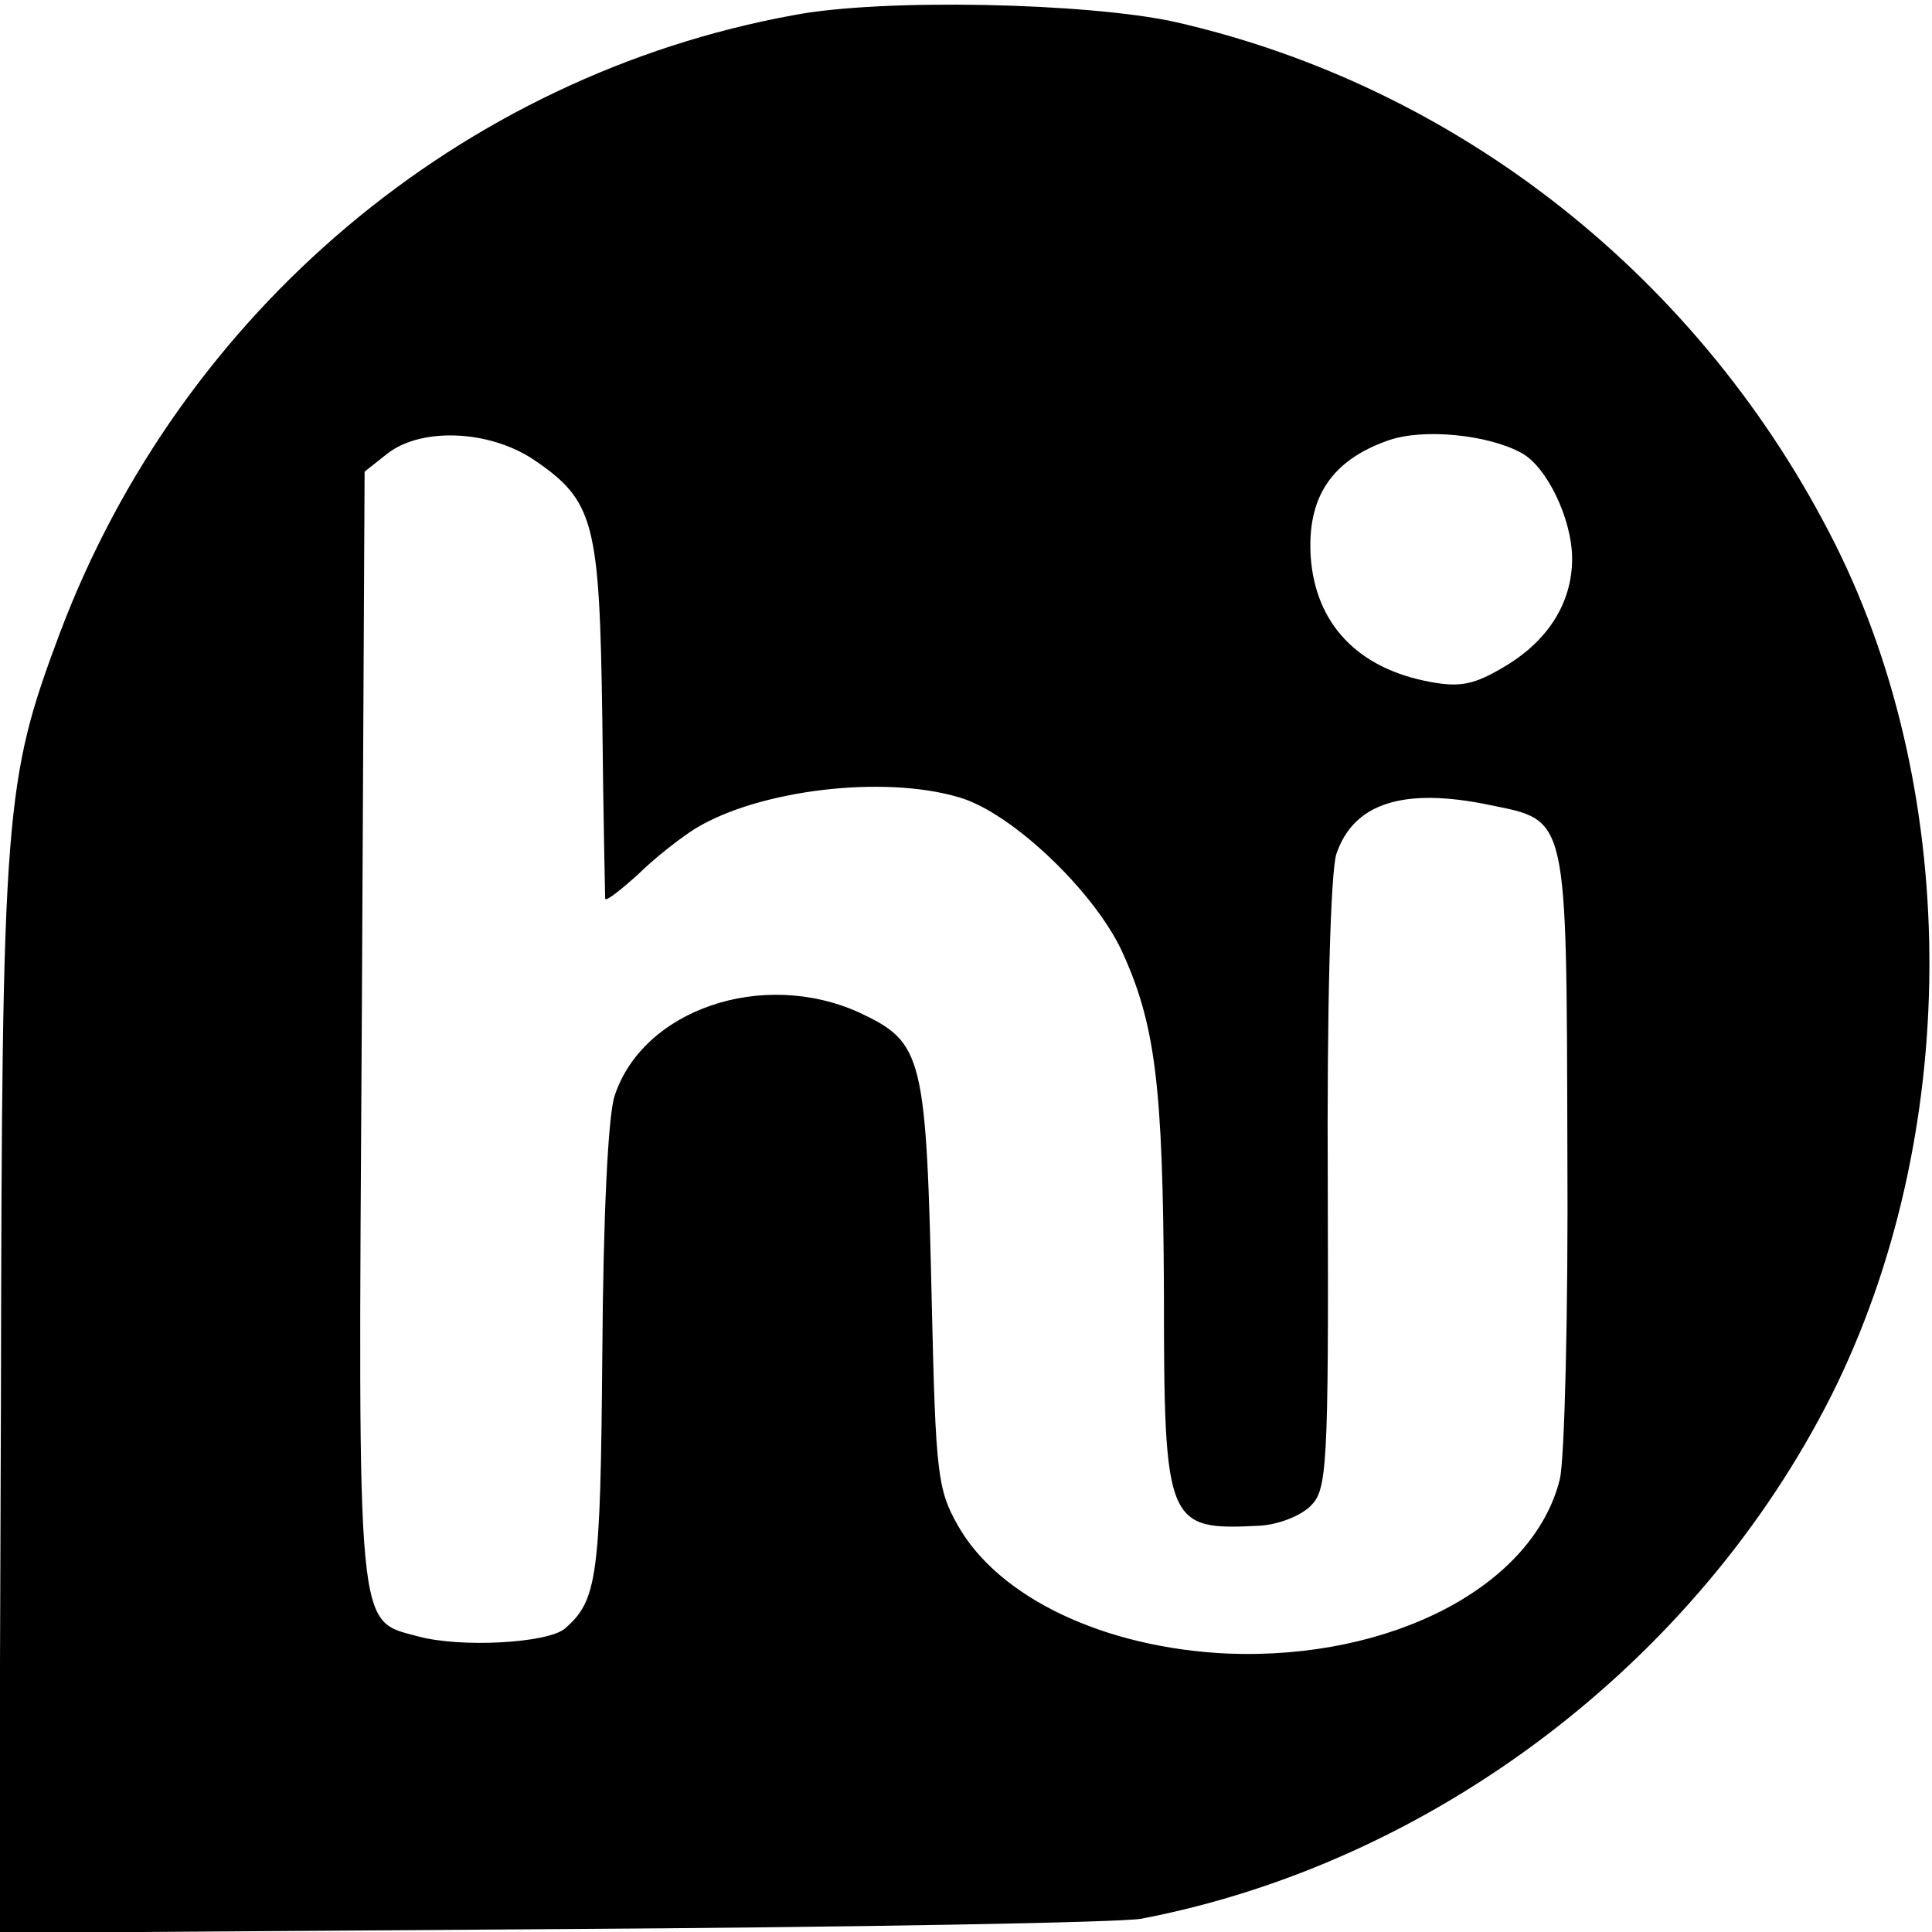
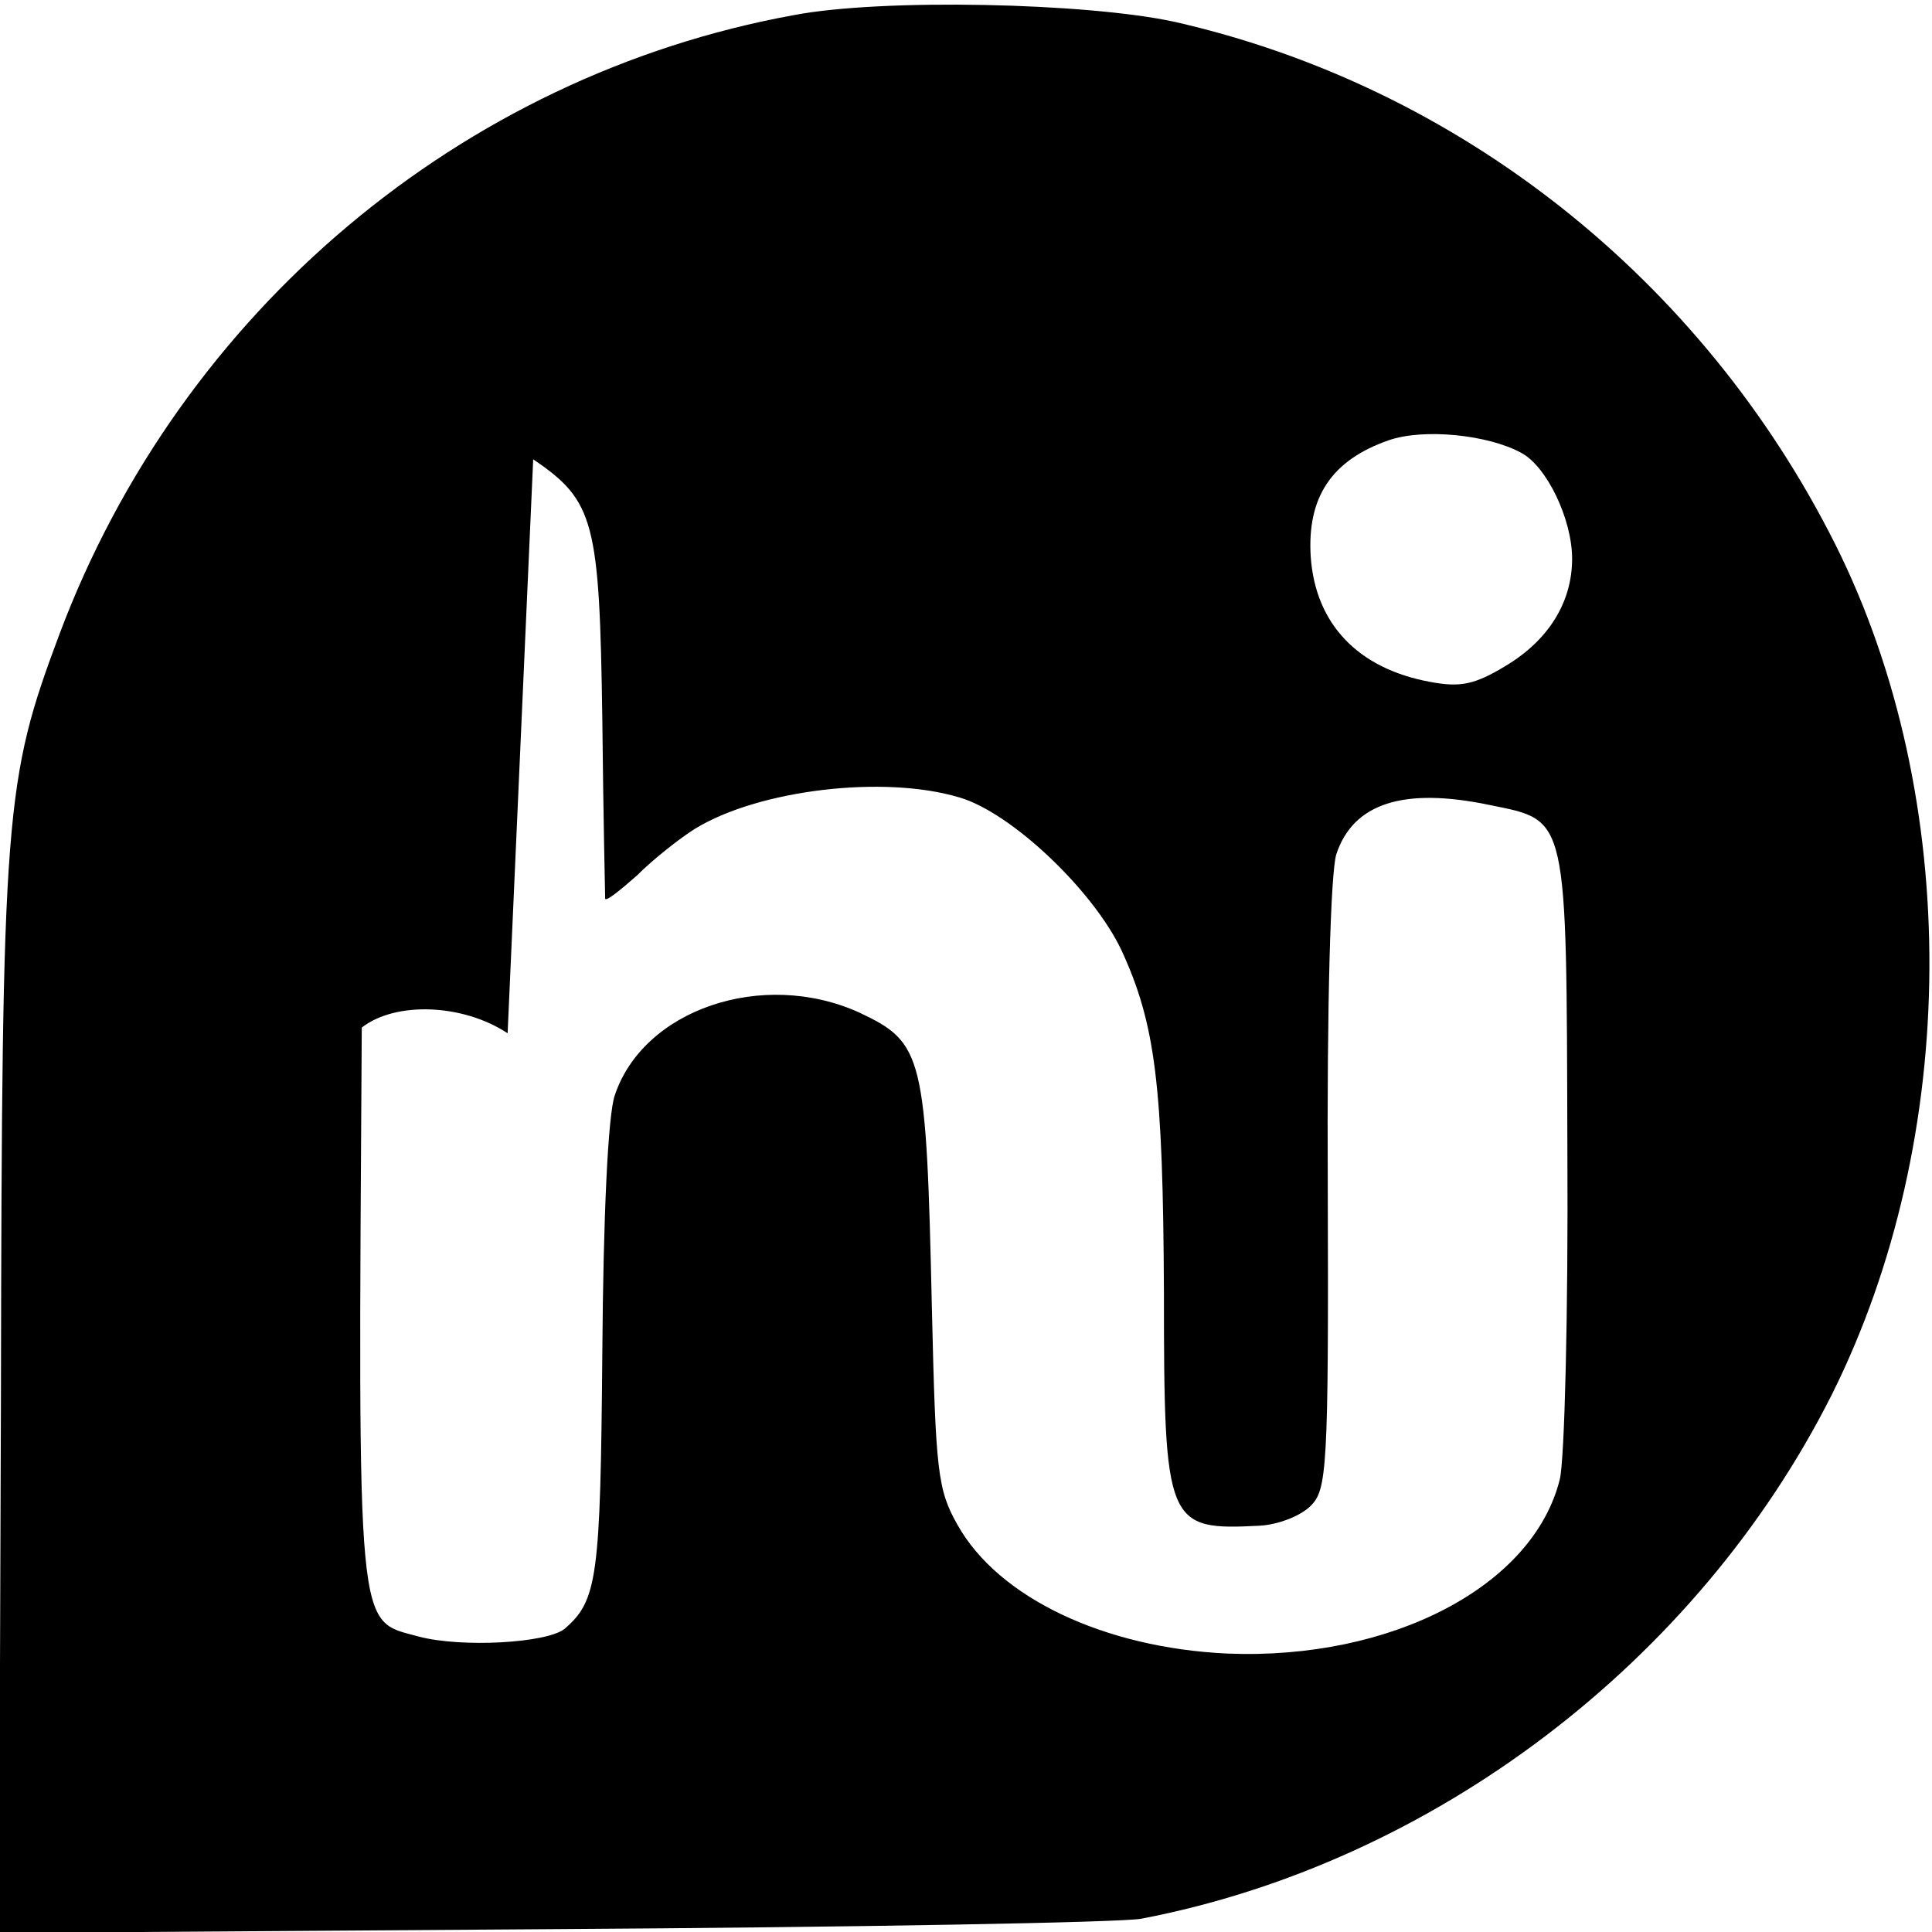
<svg xmlns="http://www.w3.org/2000/svg" version="1.0" width="204pt" height="204pt" viewBox="0 0 204 204" preserveAspectRatio="xMidYMid meet">
  <g transform="translate(0,204) scale(0.1,-0.1)" fill="#000000" stroke="none">
-     <path d="M838 2024 c-351 -64 -647 -313 -775 -653 -58 -155 -61 -186 -62 -804 l-2 -568 583 4 c321 2 601 7 623 11 308 59 587 271 729 553 136 272 138 630 4 898 -141 281 -398 484 -698 552 -92 20 -308 25 -402 7z m768 -462 c27 -14 54 -70 54 -112 0 -46 -25 -86 -70 -113 -33 -20 -48 -23 -80 -17 -76 14 -121 61 -126 132 -4 63 22 102 82 123 37 13 105 6 140 -13z m-1043 -7 c65 -44 70 -66 73 -275 1 -102 3 -187 3 -189 1 -3 16 9 34 25 17 17 45 39 61 49 67 41 199 57 279 33 55 -16 141 -98 171 -161 36 -78 44 -142 45 -361 0 -247 3 -252 101 -247 19 1 43 10 54 21 17 17 19 38 18 337 -1 192 3 331 9 351 18 54 71 71 162 52 83 -17 81 -8 82 -365 1 -171 -3 -327 -8 -347 -28 -113 -178 -191 -351 -184 -130 6 -242 59 -285 136 -21 37 -23 56 -27 228 -6 269 -9 281 -77 313 -102 46 -228 3 -258 -88 -7 -21 -12 -127 -13 -271 -2 -238 -5 -262 -40 -292 -19 -15 -109 -20 -154 -8 -66 18 -64 -6 -60 643 l3 587 24 19 c36 28 107 25 154 -6z" />
+     <path d="M838 2024 c-351 -64 -647 -313 -775 -653 -58 -155 -61 -186 -62 -804 l-2 -568 583 4 c321 2 601 7 623 11 308 59 587 271 729 553 136 272 138 630 4 898 -141 281 -398 484 -698 552 -92 20 -308 25 -402 7z m768 -462 c27 -14 54 -70 54 -112 0 -46 -25 -86 -70 -113 -33 -20 -48 -23 -80 -17 -76 14 -121 61 -126 132 -4 63 22 102 82 123 37 13 105 6 140 -13z m-1043 -7 c65 -44 70 -66 73 -275 1 -102 3 -187 3 -189 1 -3 16 9 34 25 17 17 45 39 61 49 67 41 199 57 279 33 55 -16 141 -98 171 -161 36 -78 44 -142 45 -361 0 -247 3 -252 101 -247 19 1 43 10 54 21 17 17 19 38 18 337 -1 192 3 331 9 351 18 54 71 71 162 52 83 -17 81 -8 82 -365 1 -171 -3 -327 -8 -347 -28 -113 -178 -191 -351 -184 -130 6 -242 59 -285 136 -21 37 -23 56 -27 228 -6 269 -9 281 -77 313 -102 46 -228 3 -258 -88 -7 -21 -12 -127 -13 -271 -2 -238 -5 -262 -40 -292 -19 -15 -109 -20 -154 -8 -66 18 -64 -6 -60 643 c36 28 107 25 154 -6z" />
  </g>
</svg>